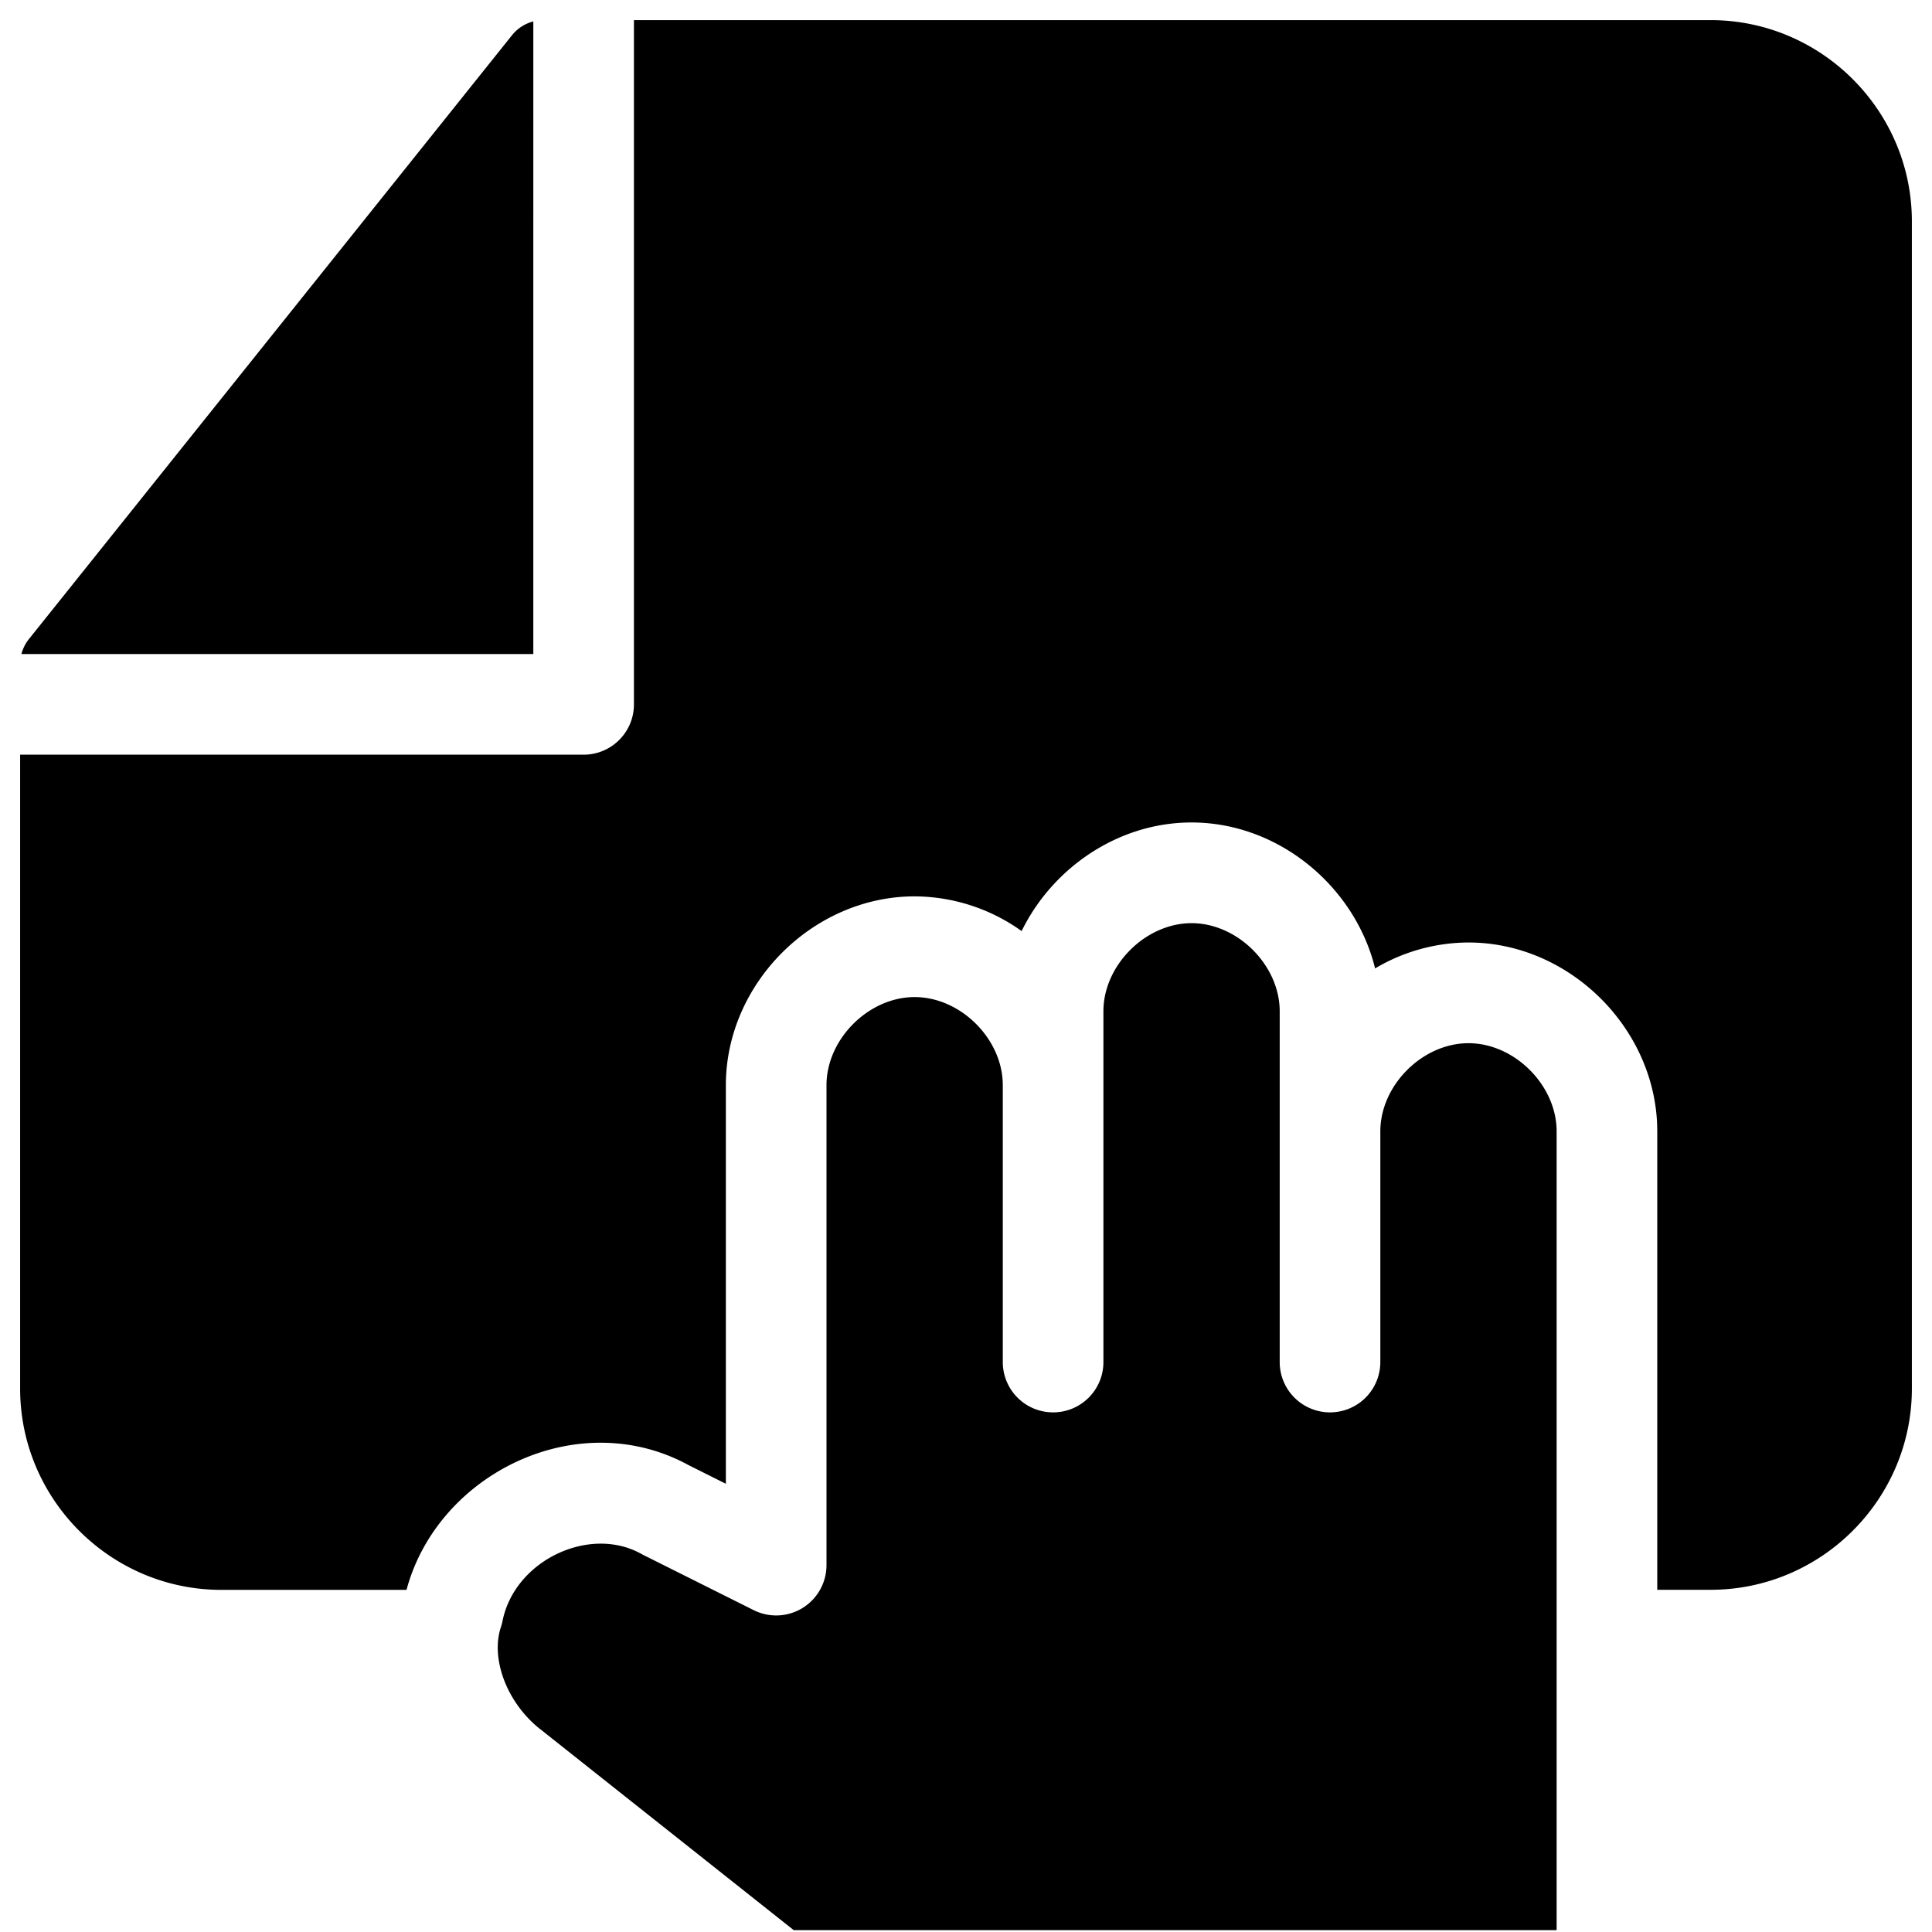
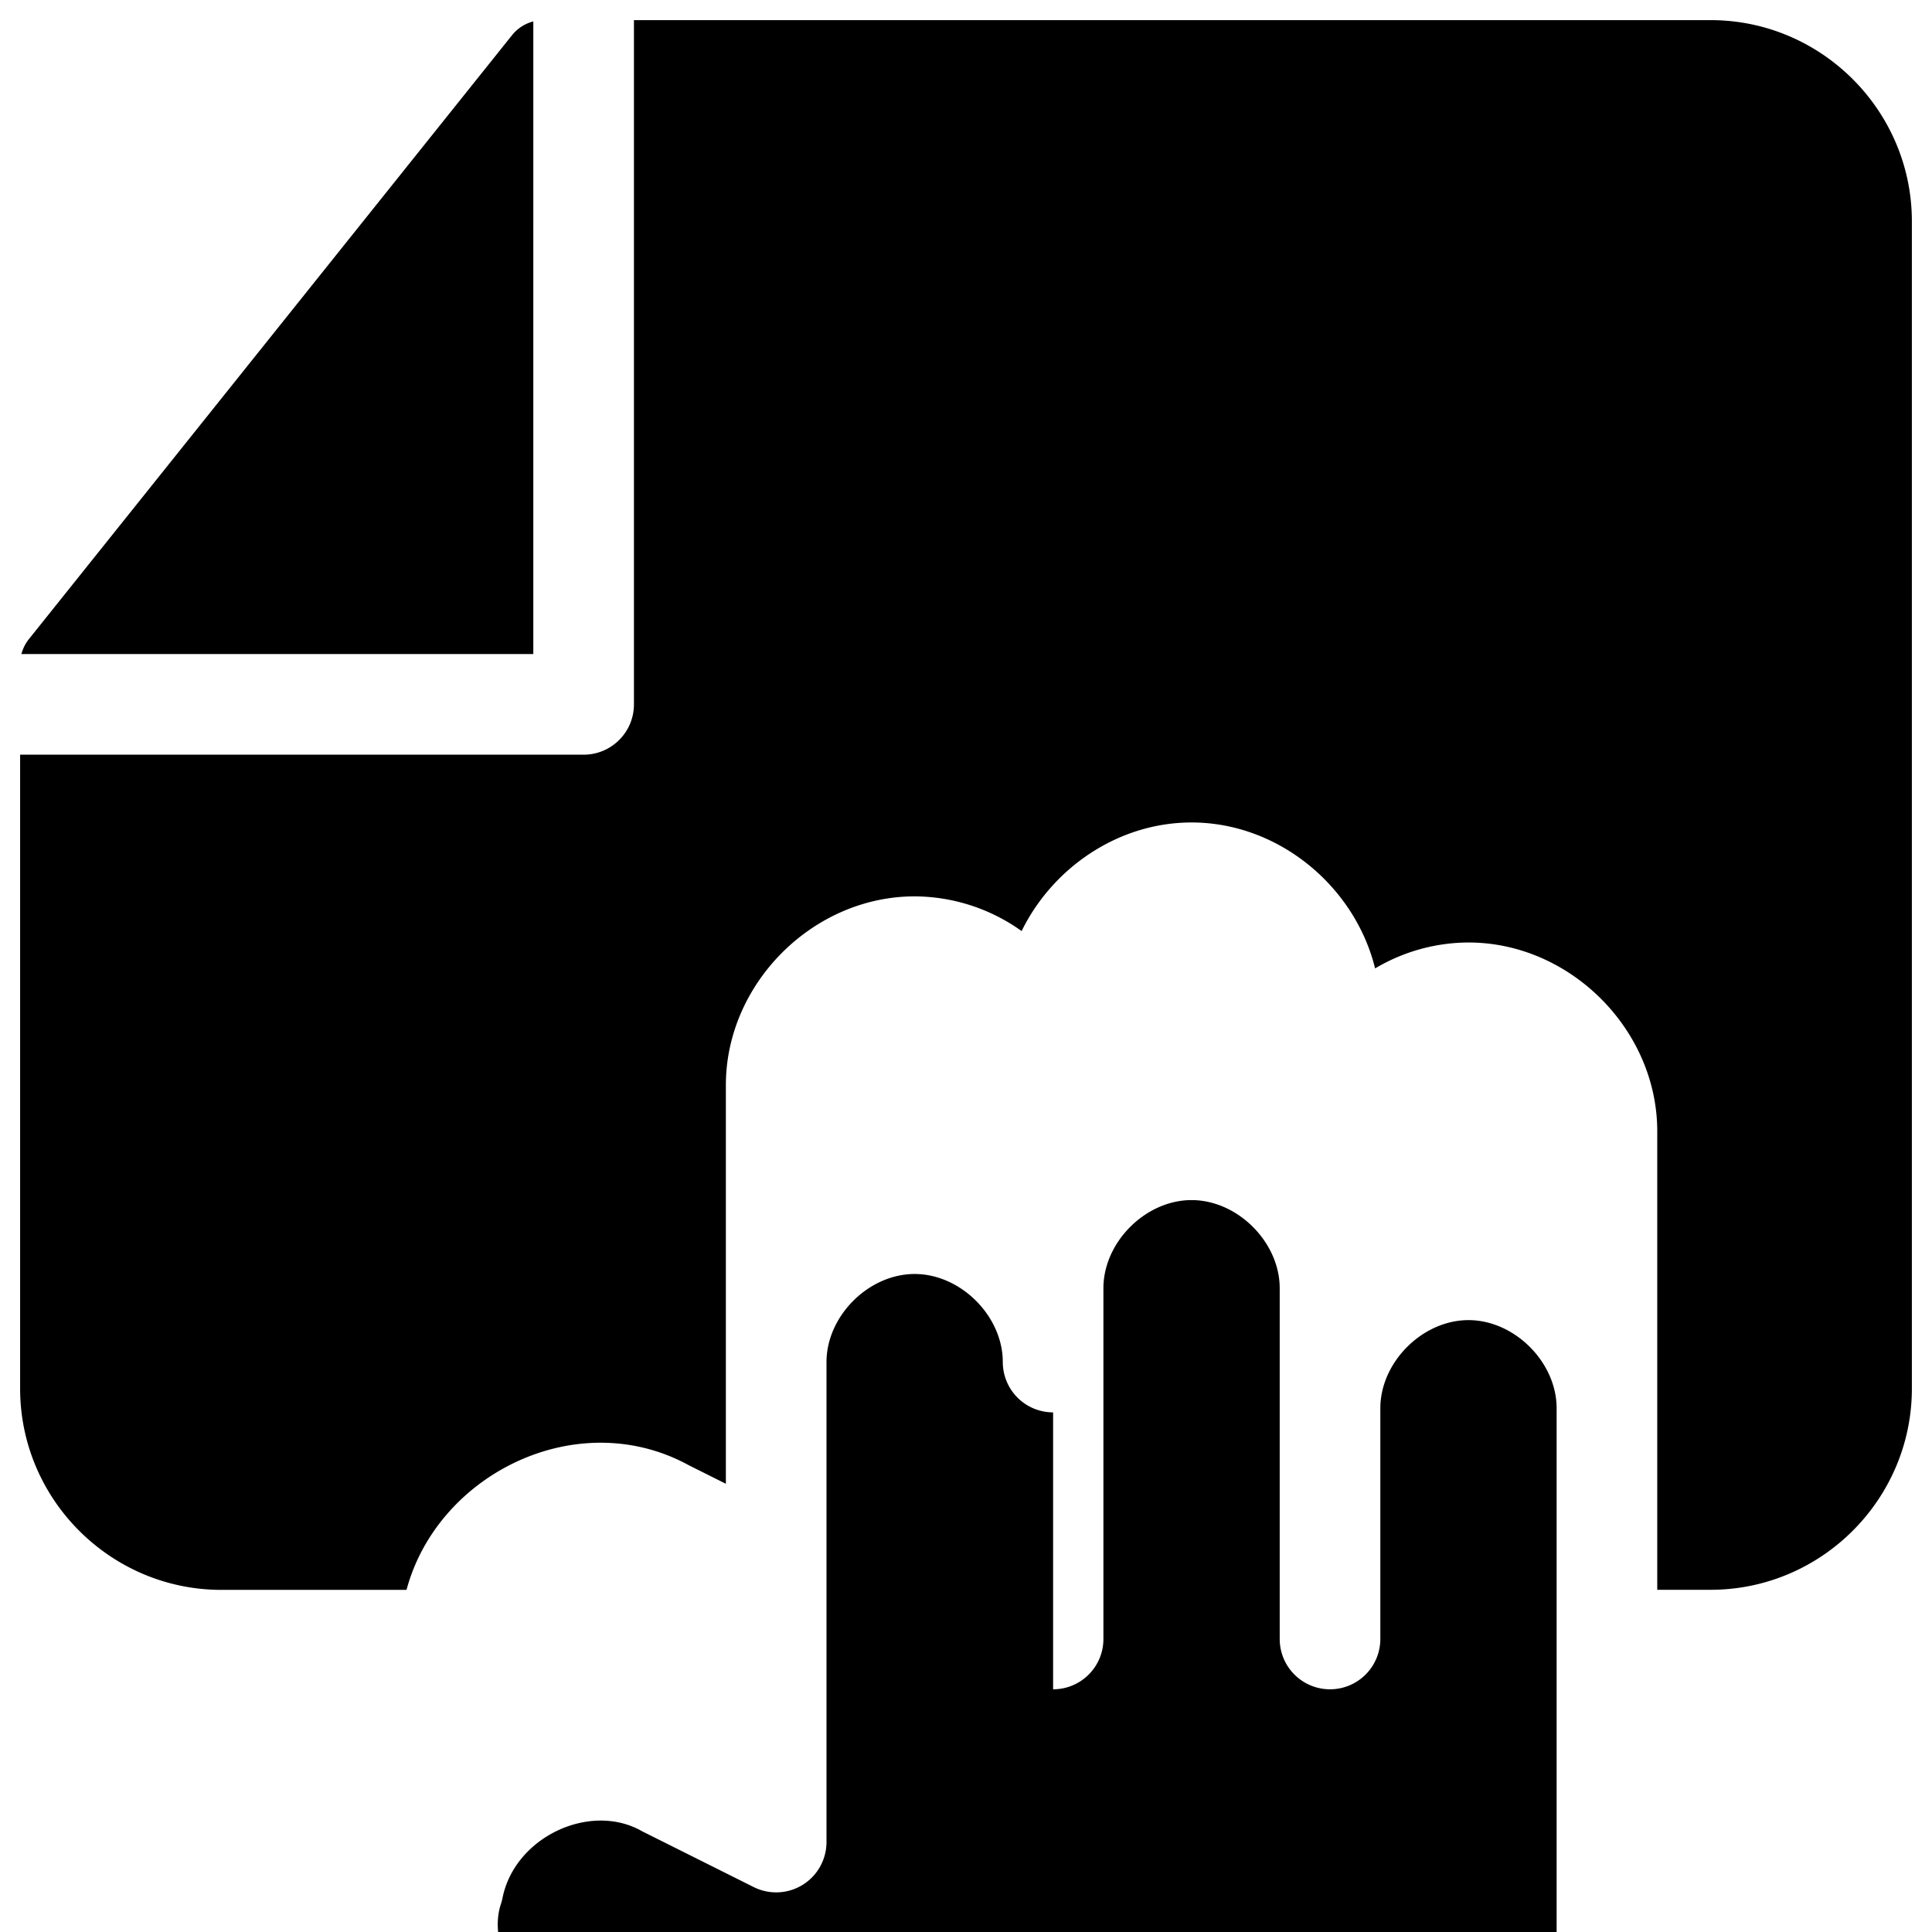
<svg xmlns="http://www.w3.org/2000/svg" fill="none" viewBox="0 0 24 24">
-   <path fill="#000000" fill-rule="evenodd" d="M6.625 0.266a0.5 0.5 0 0 0 -0.265 0.172l-6 7.5a0.5 0.5 0 0 0 -0.094 0.187h6.359V0.265ZM0.25 9.375v7.875c0 1.376 1.124 2.5 2.5 2.5h2.3c0.387 -1.445 2.129 -2.303 3.507 -1.548l0.46 0.23V13.48c0 -1.263 1.083 -2.345 2.345 -2.345a2.3 2.3 0 0 1 1.329 0.431c0.385 -0.787 1.201 -1.349 2.111 -1.349 1.08 0 2.029 0.793 2.28 1.813a2.282 2.282 0 0 1 1.16 -0.322c1.262 0 2.345 1.082 2.345 2.345v5.696h0.663c1.376 0 2.5 -1.124 2.5 -2.5V2.75c0 -1.376 -1.124 -2.5 -2.5 -2.5H7.875v8.5c0 0.345 -0.28 0.625 -0.625 0.625h-7Zm12.832 8.17a0.625 0.625 0 0 1 -0.625 -0.625v-3.44c0 -0.572 -0.523 -1.094 -1.095 -1.094s-1.095 0.522 -1.095 1.095v5.962a0.625 0.625 0 0 1 -0.904 0.559l-1.376 -0.688a0.704 0.704 0 0 1 -0.024 -0.013c-0.639 -0.354 -1.57 0.08 -1.721 0.838a0.63 0.63 0 0 1 -0.02 0.075c-0.125 0.374 0.057 0.92 0.484 1.263l0.001 0 3.153 2.5h9.477v-9.923c0 -0.572 -0.523 -1.095 -1.095 -1.095s-1.095 0.523 -1.095 1.095v2.866a0.625 0.625 0 1 1 -1.25 0v-4.357c0 -0.572 -0.523 -1.095 -1.095 -1.095s-1.095 0.523 -1.095 1.095l0 4.357c0 0.346 -0.28 0.625 -0.625 0.625Z" clip-rule="evenodd" stroke-width="1" />
+   <path fill="#000000" fill-rule="evenodd" d="M6.625 0.266a0.5 0.5 0 0 0 -0.265 0.172l-6 7.5a0.5 0.5 0 0 0 -0.094 0.187h6.359V0.265ZM0.25 9.375v7.875c0 1.376 1.124 2.5 2.5 2.5h2.3c0.387 -1.445 2.129 -2.303 3.507 -1.548l0.46 0.23V13.48c0 -1.263 1.083 -2.345 2.345 -2.345a2.3 2.3 0 0 1 1.329 0.431c0.385 -0.787 1.201 -1.349 2.111 -1.349 1.08 0 2.029 0.793 2.28 1.813a2.282 2.282 0 0 1 1.16 -0.322c1.262 0 2.345 1.082 2.345 2.345v5.696h0.663c1.376 0 2.5 -1.124 2.5 -2.5V2.75c0 -1.376 -1.124 -2.5 -2.5 -2.5H7.875v8.5c0 0.345 -0.28 0.625 -0.625 0.625h-7Zm12.832 8.17a0.625 0.625 0 0 1 -0.625 -0.625c0 -0.572 -0.523 -1.094 -1.095 -1.094s-1.095 0.522 -1.095 1.095v5.962a0.625 0.625 0 0 1 -0.904 0.559l-1.376 -0.688a0.704 0.704 0 0 1 -0.024 -0.013c-0.639 -0.354 -1.57 0.08 -1.721 0.838a0.63 0.63 0 0 1 -0.02 0.075c-0.125 0.374 0.057 0.92 0.484 1.263l0.001 0 3.153 2.5h9.477v-9.923c0 -0.572 -0.523 -1.095 -1.095 -1.095s-1.095 0.523 -1.095 1.095v2.866a0.625 0.625 0 1 1 -1.25 0v-4.357c0 -0.572 -0.523 -1.095 -1.095 -1.095s-1.095 0.523 -1.095 1.095l0 4.357c0 0.346 -0.28 0.625 -0.625 0.625Z" clip-rule="evenodd" stroke-width="1" />
</svg>